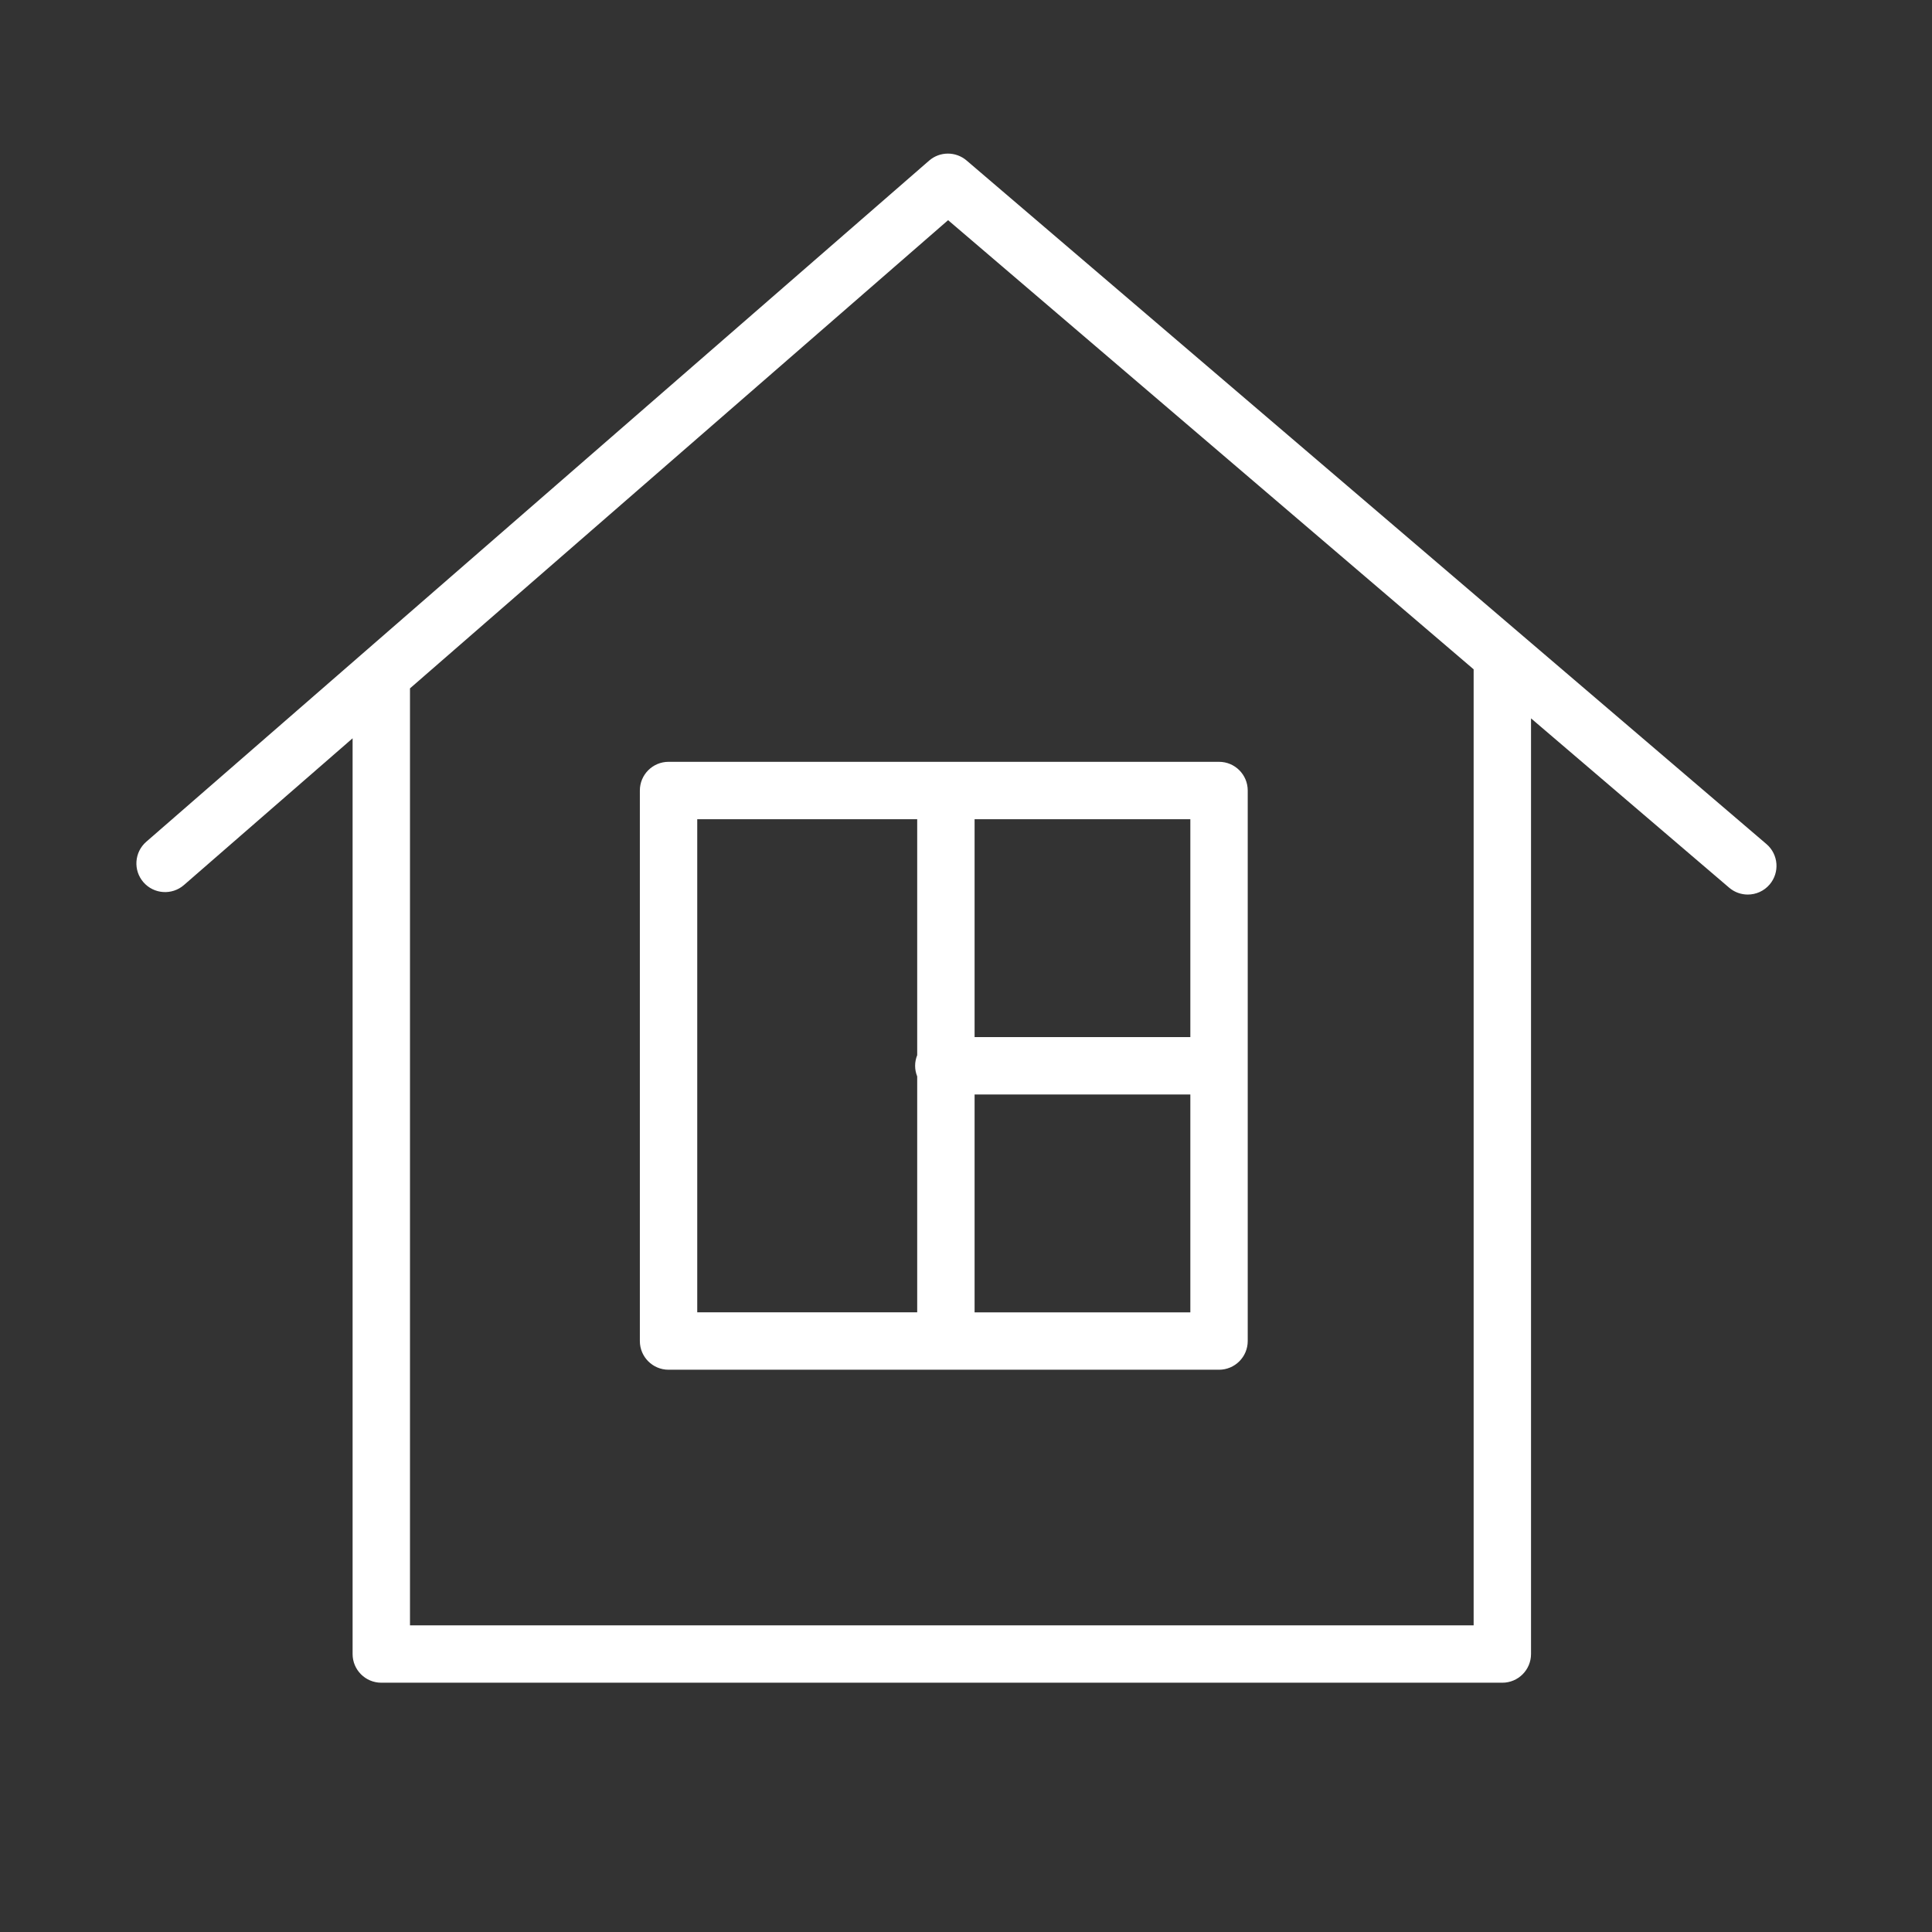
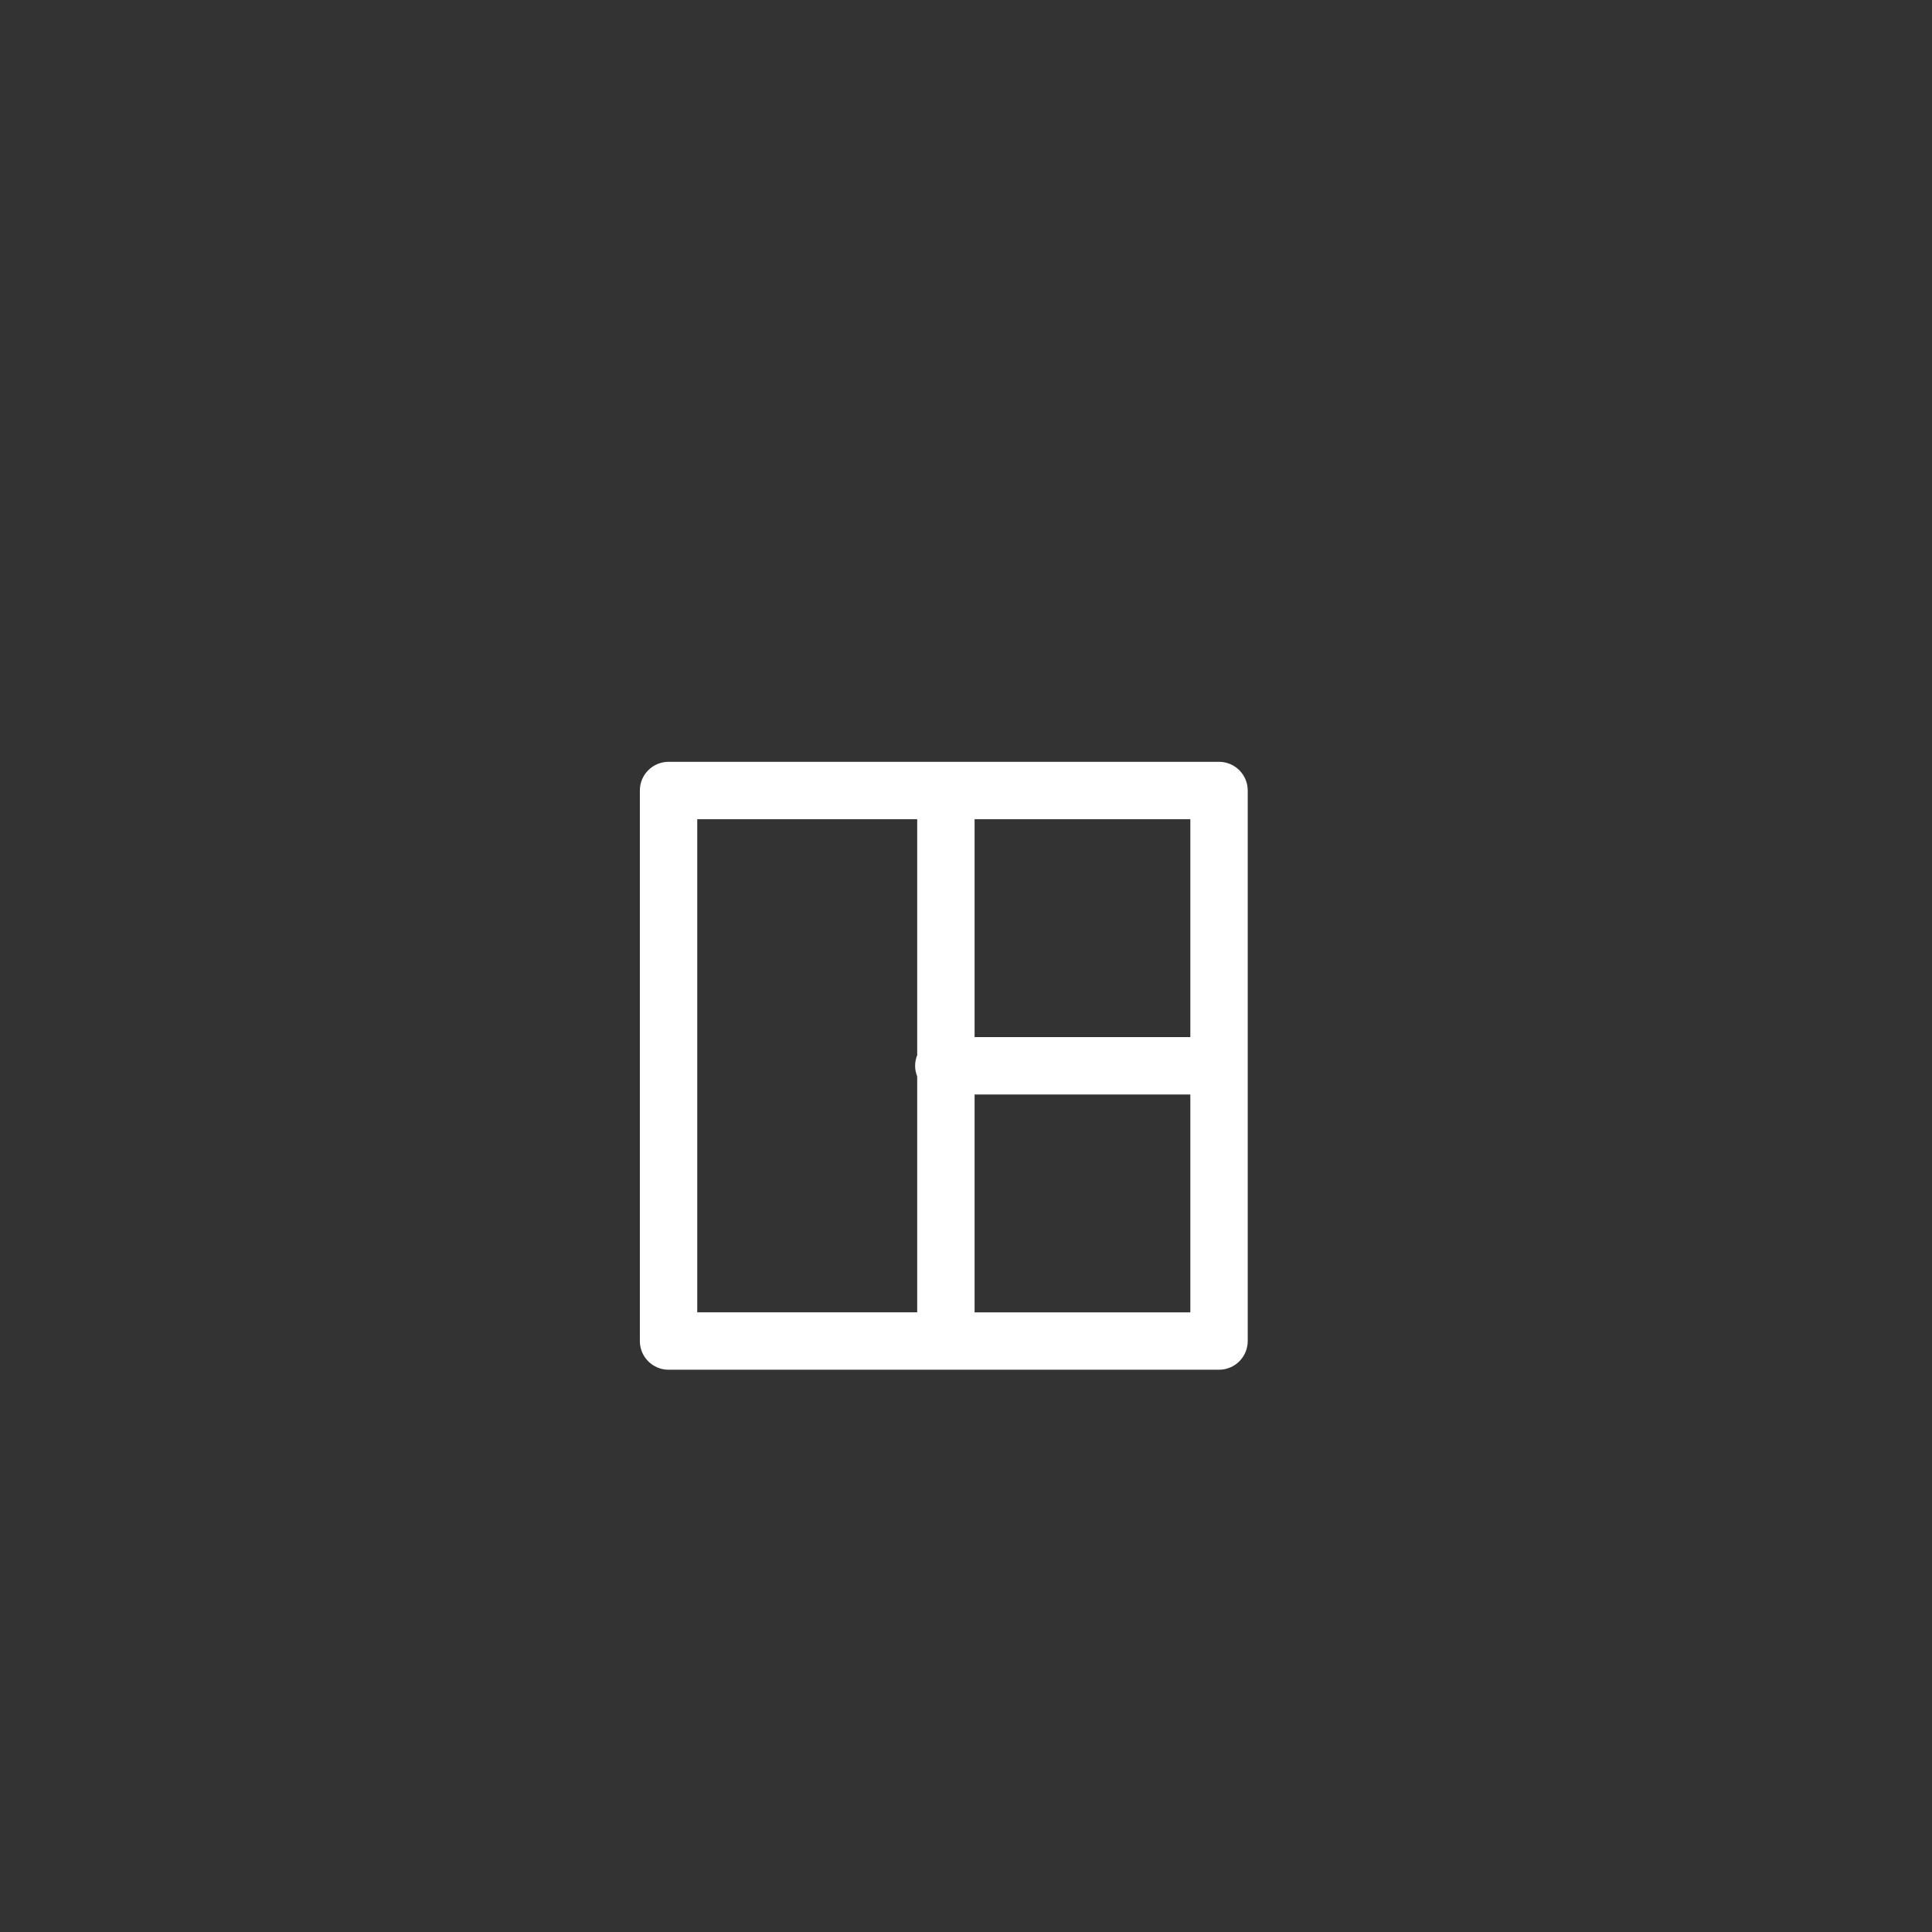
<svg xmlns="http://www.w3.org/2000/svg" width="101" height="101" viewBox="0 0 101 101" fill="none">
  <rect x="0" y="0" width="101" height="101" fill="#333333" stroke="none" />
-   <path d="M92.345 44.125L50.53 8.39C49.965 7.907 49.13 7.91 48.571 8.398L7.646 44.005C7.021 44.549 6.955 45.496 7.499 46.121C8.043 46.746 8.991 46.811 9.615 46.268L18.433 38.596V86.468C18.433 87.296 19.104 87.968 19.933 87.968H78.538C79.366 87.968 80.038 87.296 80.038 86.468V37.554L90.395 46.405C90.678 46.647 91.024 46.765 91.369 46.765C91.793 46.765 92.214 46.587 92.511 46.24C93.049 45.61 92.975 44.663 92.345 44.125ZM77.038 84.969H21.433V35.986L49.564 11.51L77.038 34.99V84.969Z" fill="white" />
  <path d="M33.45 41.326V70.106C33.45 70.934 34.121 71.606 34.95 71.606H63.728C64.556 71.606 65.228 70.934 65.228 70.106V41.326C65.228 40.497 64.556 39.826 63.728 39.826H34.95C34.122 39.826 33.45 40.497 33.45 41.326ZM50.949 68.606V57.217H62.228V68.606H50.949ZM62.229 54.217H50.949V42.826H62.228V54.217H62.229ZM36.45 42.826H47.949V55.161C47.88 55.333 47.84 55.52 47.84 55.717C47.84 55.914 47.88 56.101 47.949 56.273V68.605H36.45V42.826Z" fill="white" />
</svg>